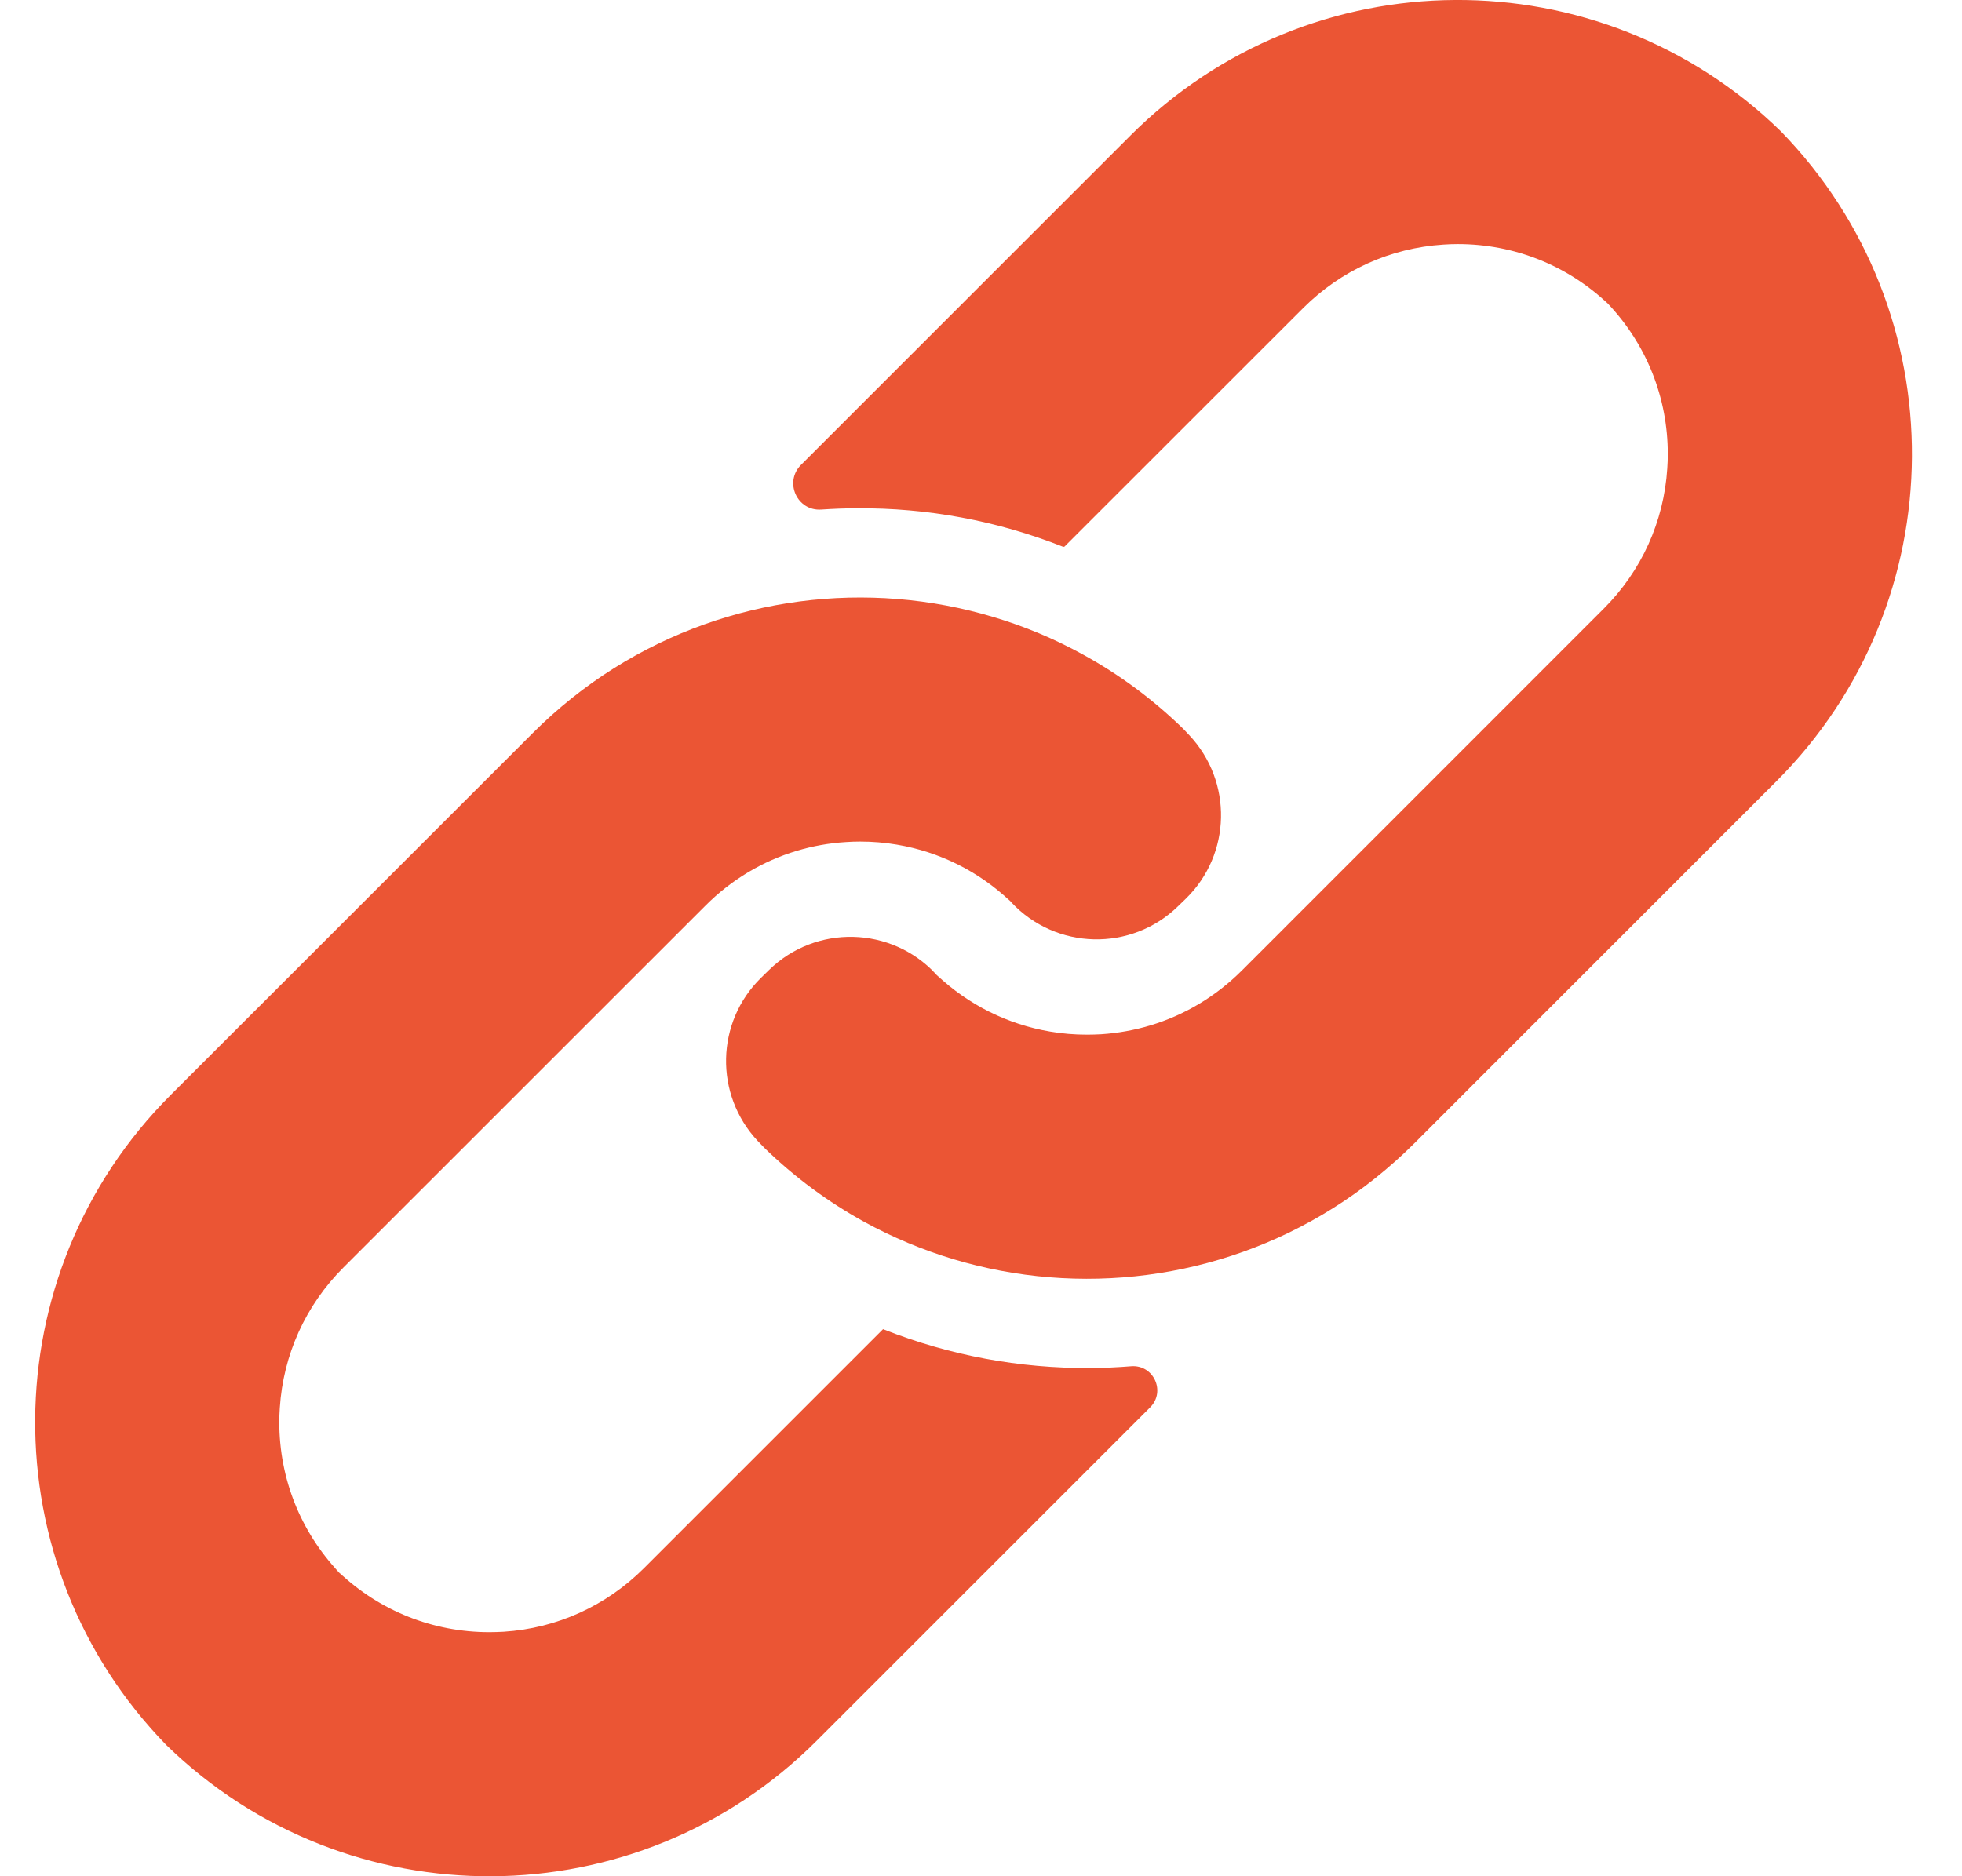
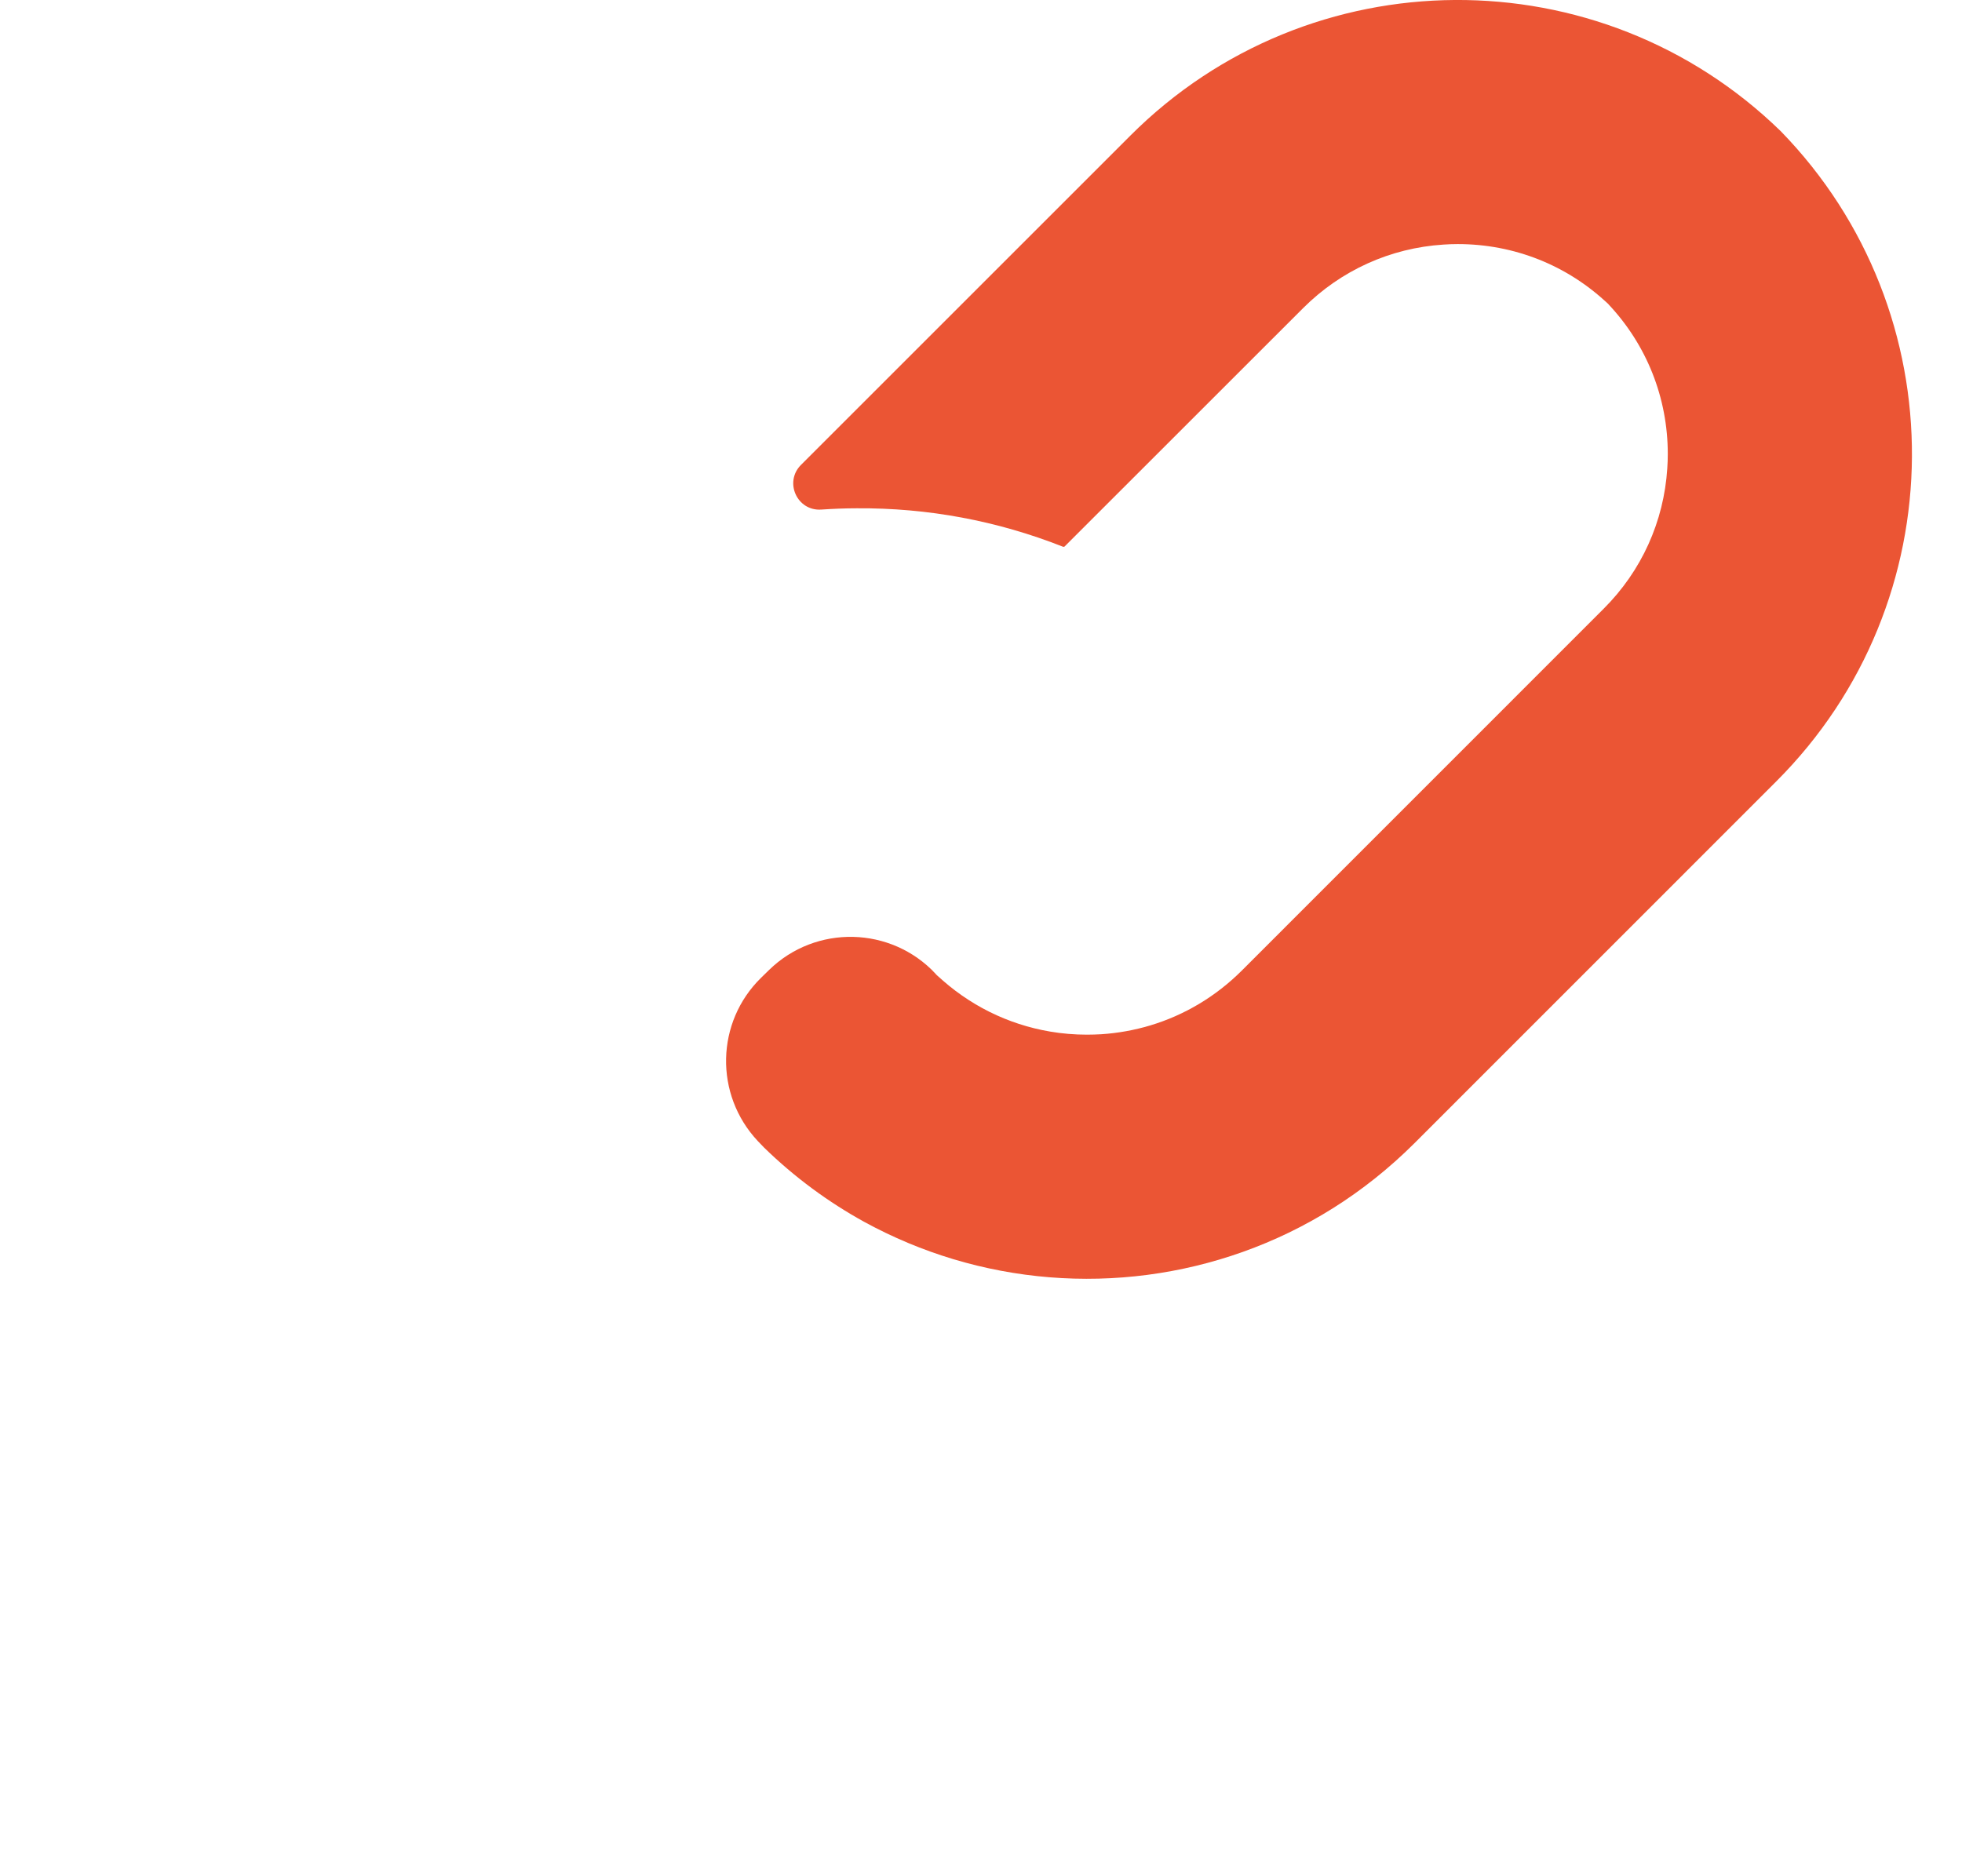
<svg xmlns="http://www.w3.org/2000/svg" width="23" height="22" viewBox="0 0 23 22" fill="none">
  <g id="Social/Link">
-     <path id="Vector" d="M13.261 16.02C13.523 16 13.669 16.316 13.483 16.502L9.574 20.411C7.472 22.513 4.074 22.53 1.95 20.462C-0.118 18.339 -0.1 14.941 2.002 12.838L6.245 8.596C6.54 8.301 6.86 8.047 7.199 7.834C8.542 6.991 10.173 6.791 11.652 7.237C12.01 7.344 12.36 7.49 12.694 7.674C13.114 7.904 13.509 8.194 13.869 8.544C13.894 8.57 13.918 8.596 13.943 8.622C14.452 9.165 14.435 10.015 13.903 10.536L13.81 10.626C13.261 11.162 12.379 11.141 11.855 10.58C11.852 10.576 11.848 10.572 11.844 10.568C11.862 10.585 11.88 10.602 11.897 10.62L11.793 10.516C11.81 10.533 11.828 10.551 11.844 10.568C11.472 10.216 11.012 9.988 10.514 9.904C10.373 9.88 10.229 9.868 10.083 9.868C10.026 9.868 9.97 9.87 9.914 9.874C9.718 9.886 9.526 9.921 9.342 9.976C8.941 10.096 8.573 10.315 8.269 10.62L4.026 14.862C3.581 15.307 3.32 15.886 3.28 16.508C3.276 16.564 3.274 16.62 3.274 16.676C3.274 17.337 3.523 17.96 3.975 18.438C3.957 18.421 3.94 18.404 3.922 18.387L4.026 18.491C4.009 18.473 3.992 18.456 3.975 18.438C4.453 18.89 5.076 19.138 5.736 19.138C5.793 19.138 5.849 19.136 5.905 19.133C6.527 19.093 7.106 18.831 7.55 18.387L10.352 15.585C10.356 15.587 10.36 15.588 10.364 15.59C11.136 15.894 11.949 16.046 12.782 16.041C12.943 16.04 13.102 16.033 13.261 16.02Z" fill="#EB5534" />
    <path id="Vector_2" d="M20.823 9.162L16.581 13.405C16.285 13.7 15.965 13.954 15.626 14.167C14.283 15.01 12.652 15.209 11.174 14.764C10.815 14.656 10.466 14.51 10.131 14.327C9.712 14.096 9.316 13.806 8.957 13.456C8.932 13.431 8.907 13.405 8.883 13.379C8.373 12.835 8.39 11.985 8.923 11.464L9.015 11.374C9.564 10.838 10.446 10.859 10.969 11.419C10.973 11.424 10.977 11.428 10.981 11.432C10.963 11.415 10.946 11.398 10.929 11.381L11.032 11.485C11.015 11.467 10.998 11.45 10.981 11.432C11.354 11.784 11.814 12.012 12.311 12.096C12.452 12.12 12.596 12.132 12.743 12.132C12.799 12.132 12.855 12.13 12.911 12.127C13.107 12.114 13.299 12.079 13.483 12.024C13.884 11.904 14.252 11.685 14.557 11.381L18.799 7.138C19.244 6.694 19.505 6.115 19.545 5.493C19.549 5.437 19.551 5.381 19.551 5.324C19.551 4.663 19.303 4.041 18.851 3.563C18.869 3.579 18.886 3.596 18.903 3.614L18.799 3.51C18.817 3.527 18.834 3.545 18.851 3.563C18.373 3.11 17.75 2.862 17.089 2.862C17.033 2.862 16.976 2.864 16.92 2.868C16.299 2.908 15.72 3.169 15.275 3.614L12.482 6.406C12.477 6.412 12.469 6.413 12.462 6.411C11.69 6.106 10.876 5.954 10.043 5.96C9.904 5.96 9.765 5.966 9.628 5.975C9.344 5.995 9.189 5.652 9.39 5.451L13.251 1.59C15.354 -0.513 18.752 -0.53 20.875 1.538C22.943 3.662 22.926 7.06 20.823 9.162L20.823 9.162Z" fill="#EB5534" />
  </g>
</svg>